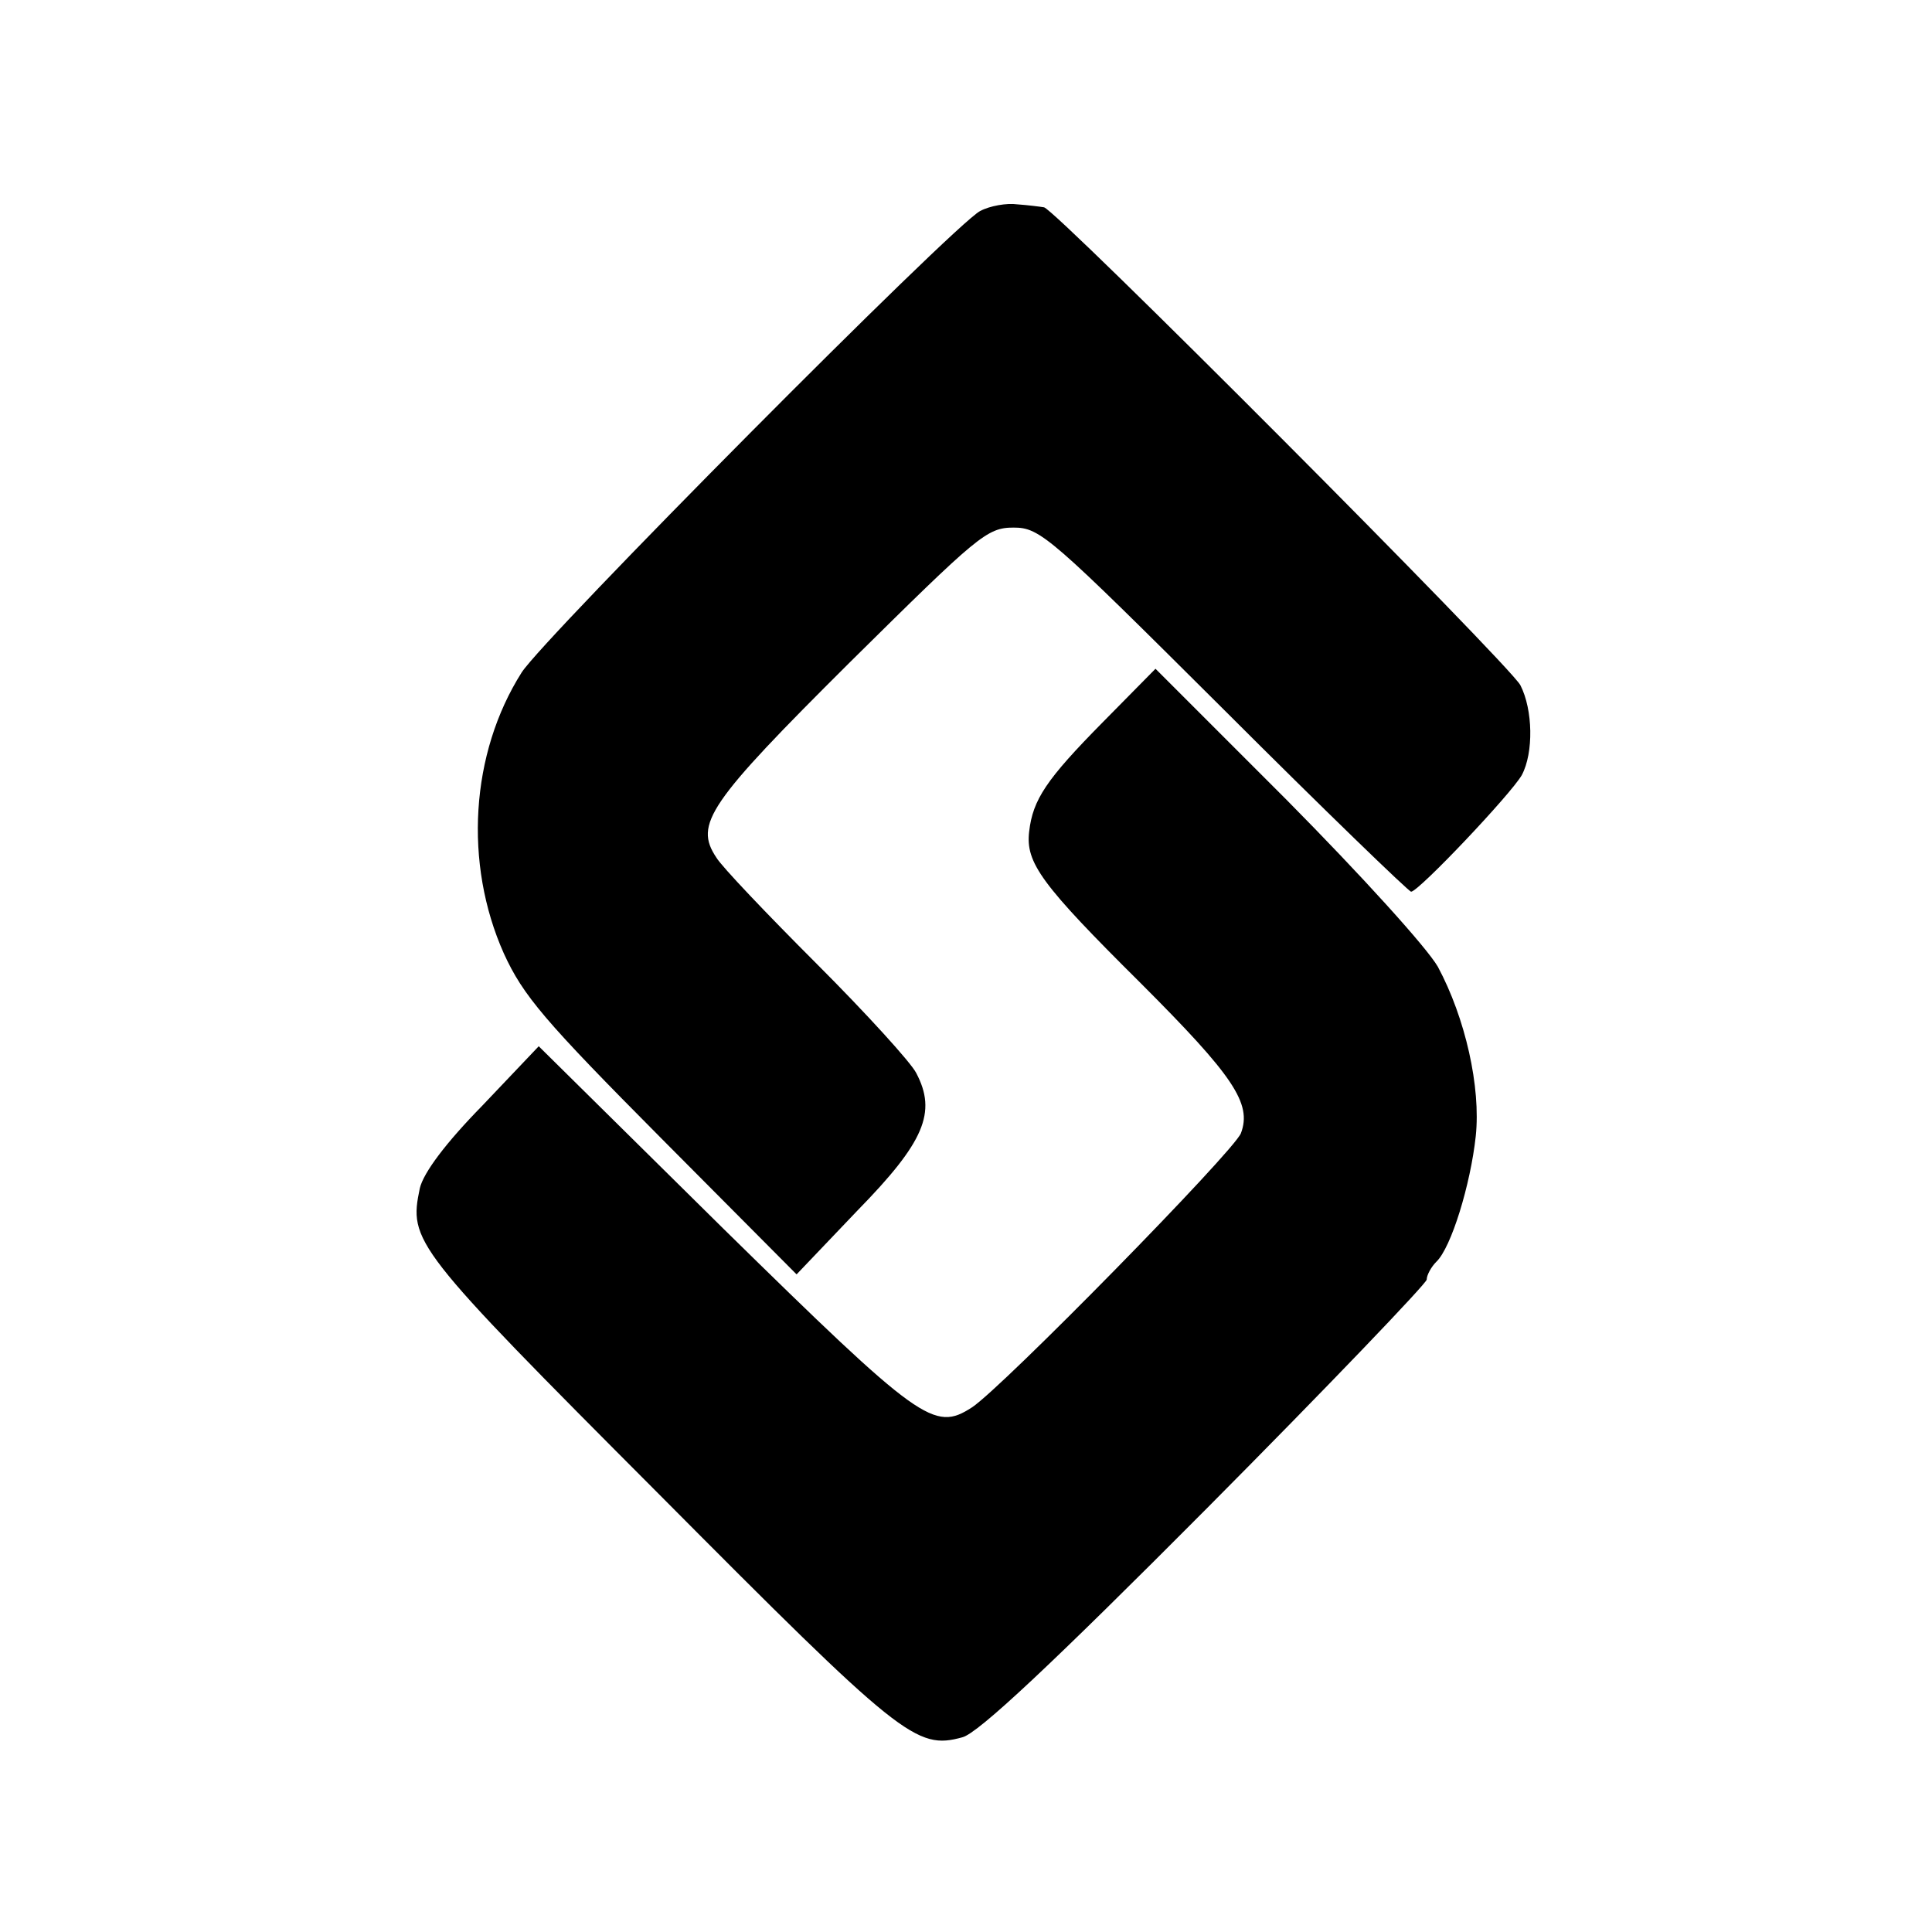
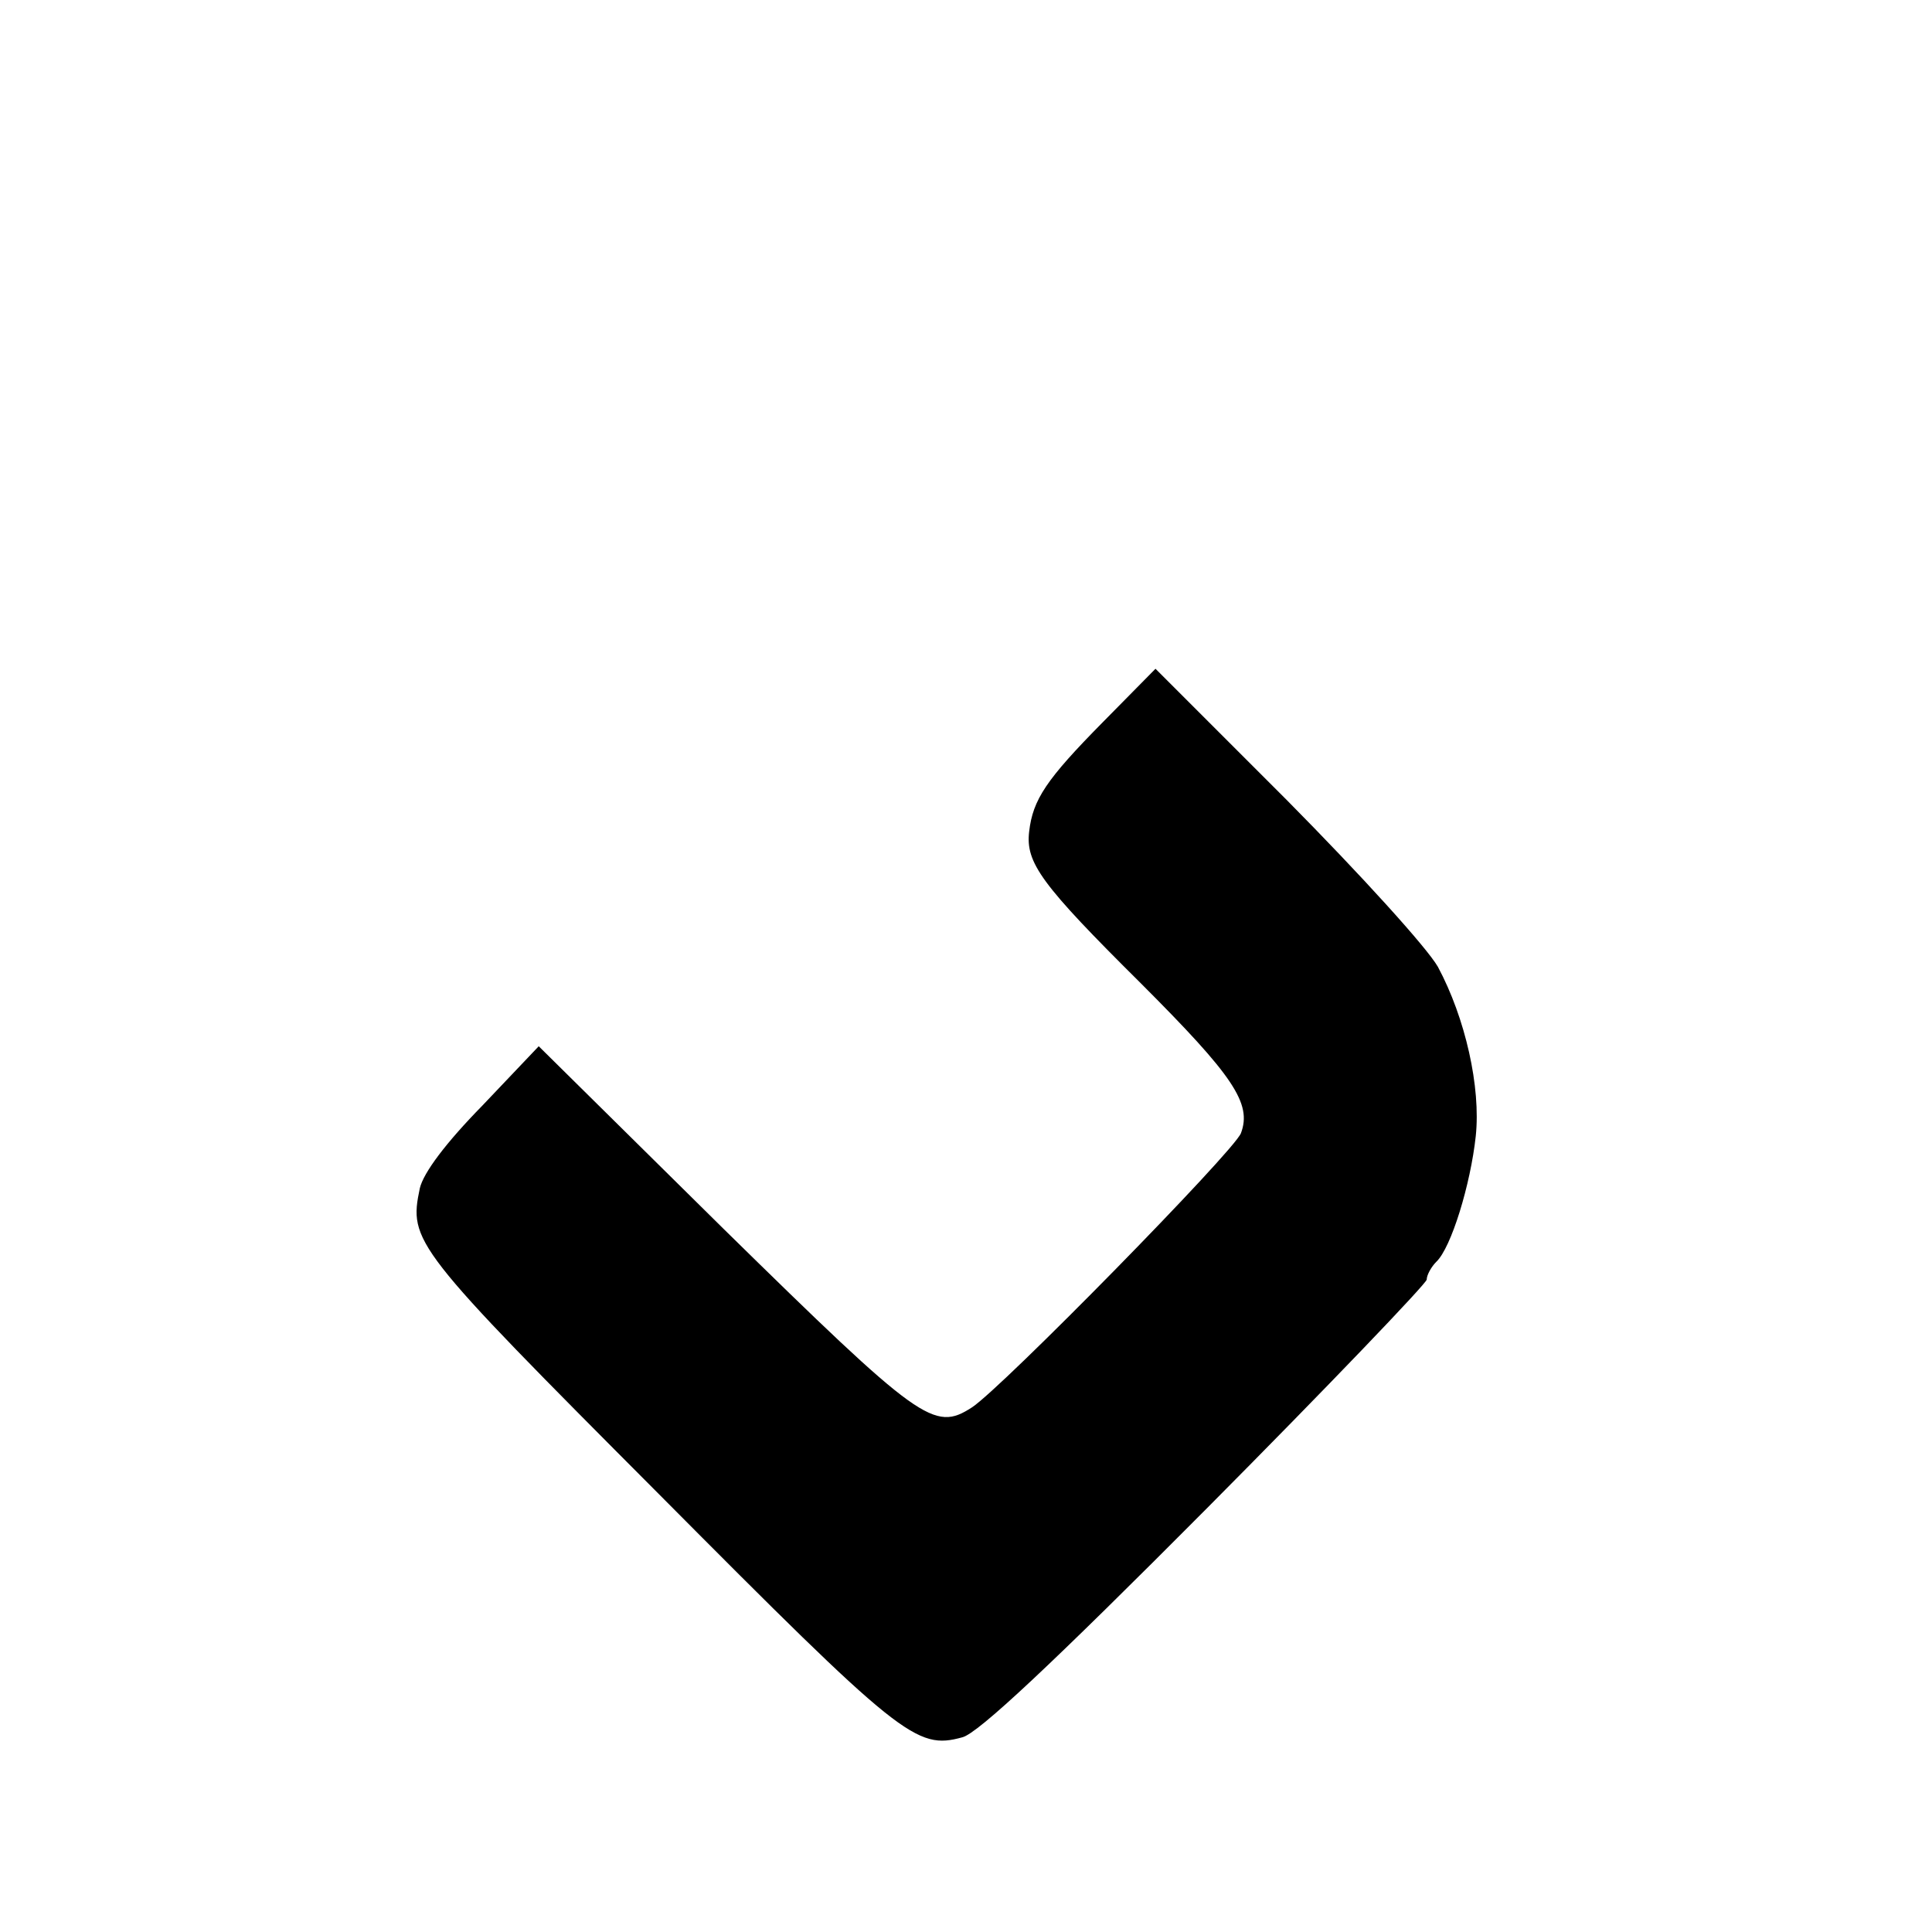
<svg xmlns="http://www.w3.org/2000/svg" version="1.0" width="260pt" height="260pt" viewBox="0 0 260 260" preserveAspectRatio="xMidYMid meet">
  <g transform="translate(0,260) scale(0.1,-0.1)" fill="#000000" stroke="none">
-     <path d="M1319 2316 c-35 -18 -587 -574 -617 -621 -69 -109 -78 -257 -24 -378 26 -57 55 -91 212 -249 l182 -183 82 86 c90 92 107 132 79 185 -7 14 -67 80 -134 147 -67 67 -128 131 -135 143 -30 45 -11 73 180 263 172 170 184 181 220 181 36 0 49 -12 283 -245 135 -135 249 -245 252 -245 10 0 135 132 149 157 16 30 15 88 -2 121 -16 29 -626 641 -641 643 -6 1 -22 3 -36 4 -14 2 -37 -2 -50 -9z" />
    <path d="M1484 1628 c-76 -77 -94 -104 -99 -147 -5 -42 16 -71 150 -204 125 -125 150 -162 135 -202 -9 -24 -322 -343 -362 -369 -51 -33 -69 -20 -334 240 l-249 246 -76 -80 c-49 -50 -79 -90 -84 -111 -15 -72 -10 -79 322 -412 326 -328 346 -344 408 -327 21 5 122 100 328 307 163 164 297 304 297 309 0 6 6 17 13 24 20 19 46 104 53 169 7 66 -14 159 -51 228 -15 26 -103 123 -203 224 l-177 177 -71 -72z" />
  </g>
</svg>